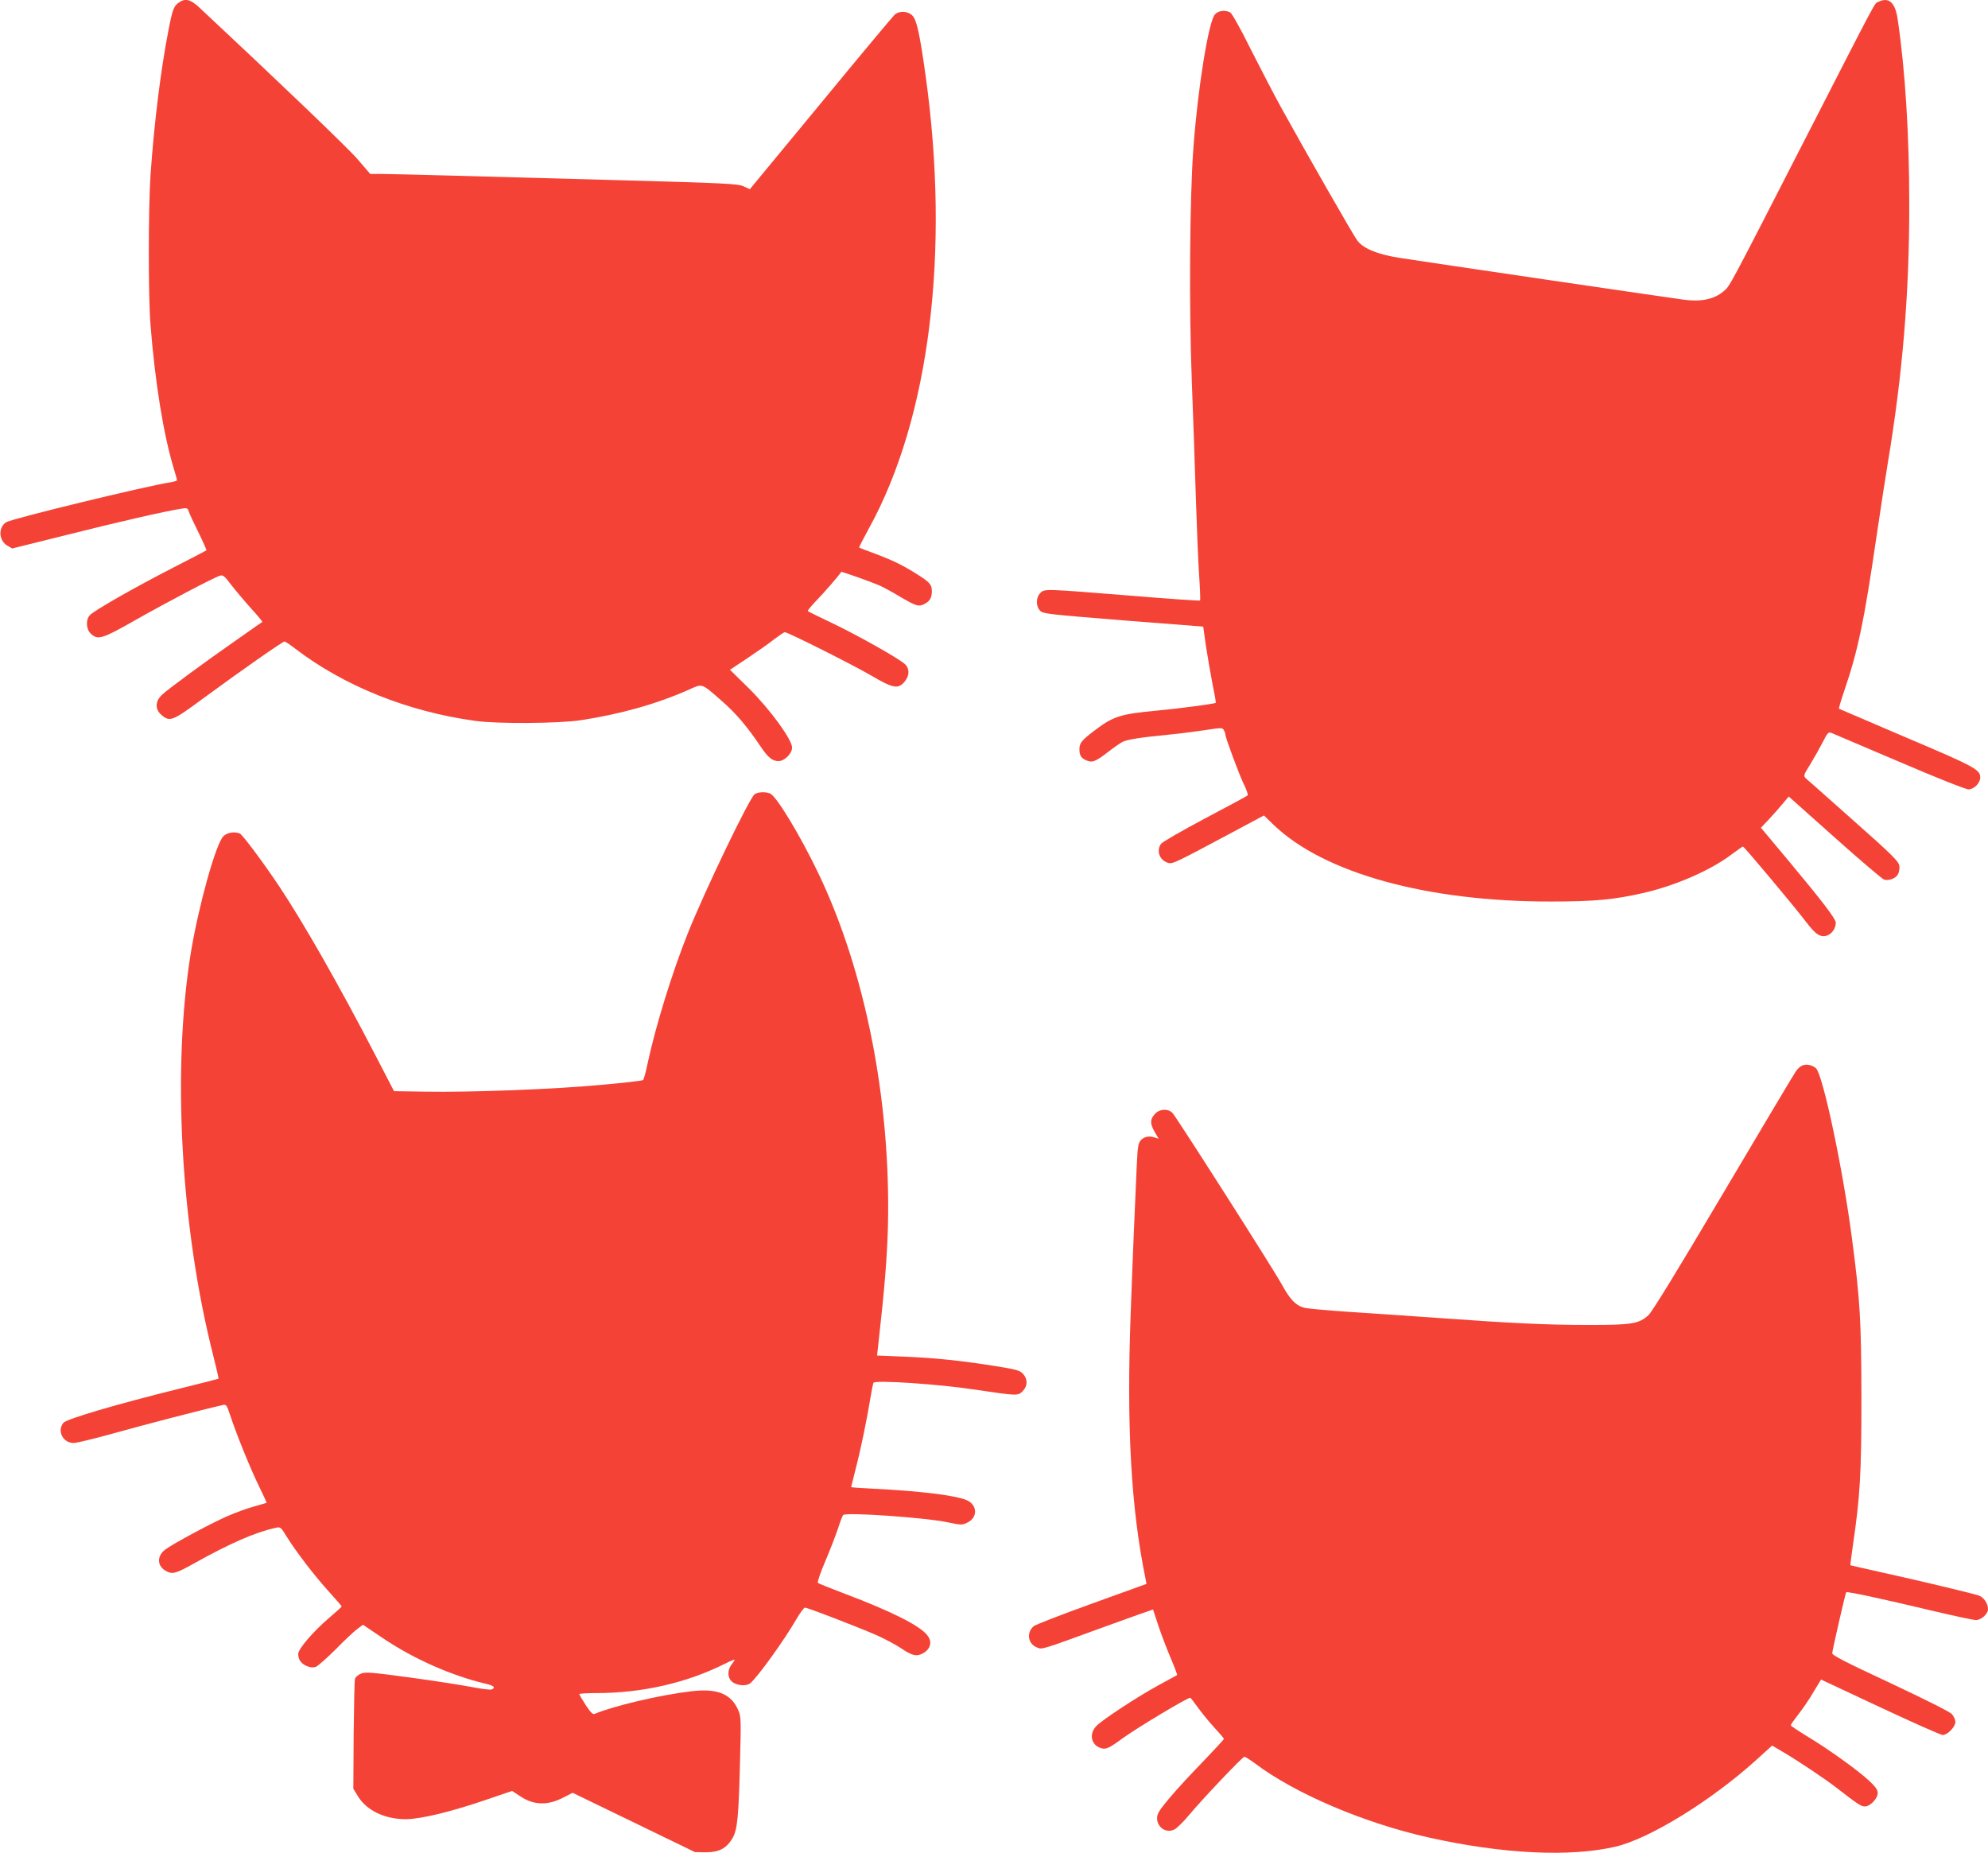
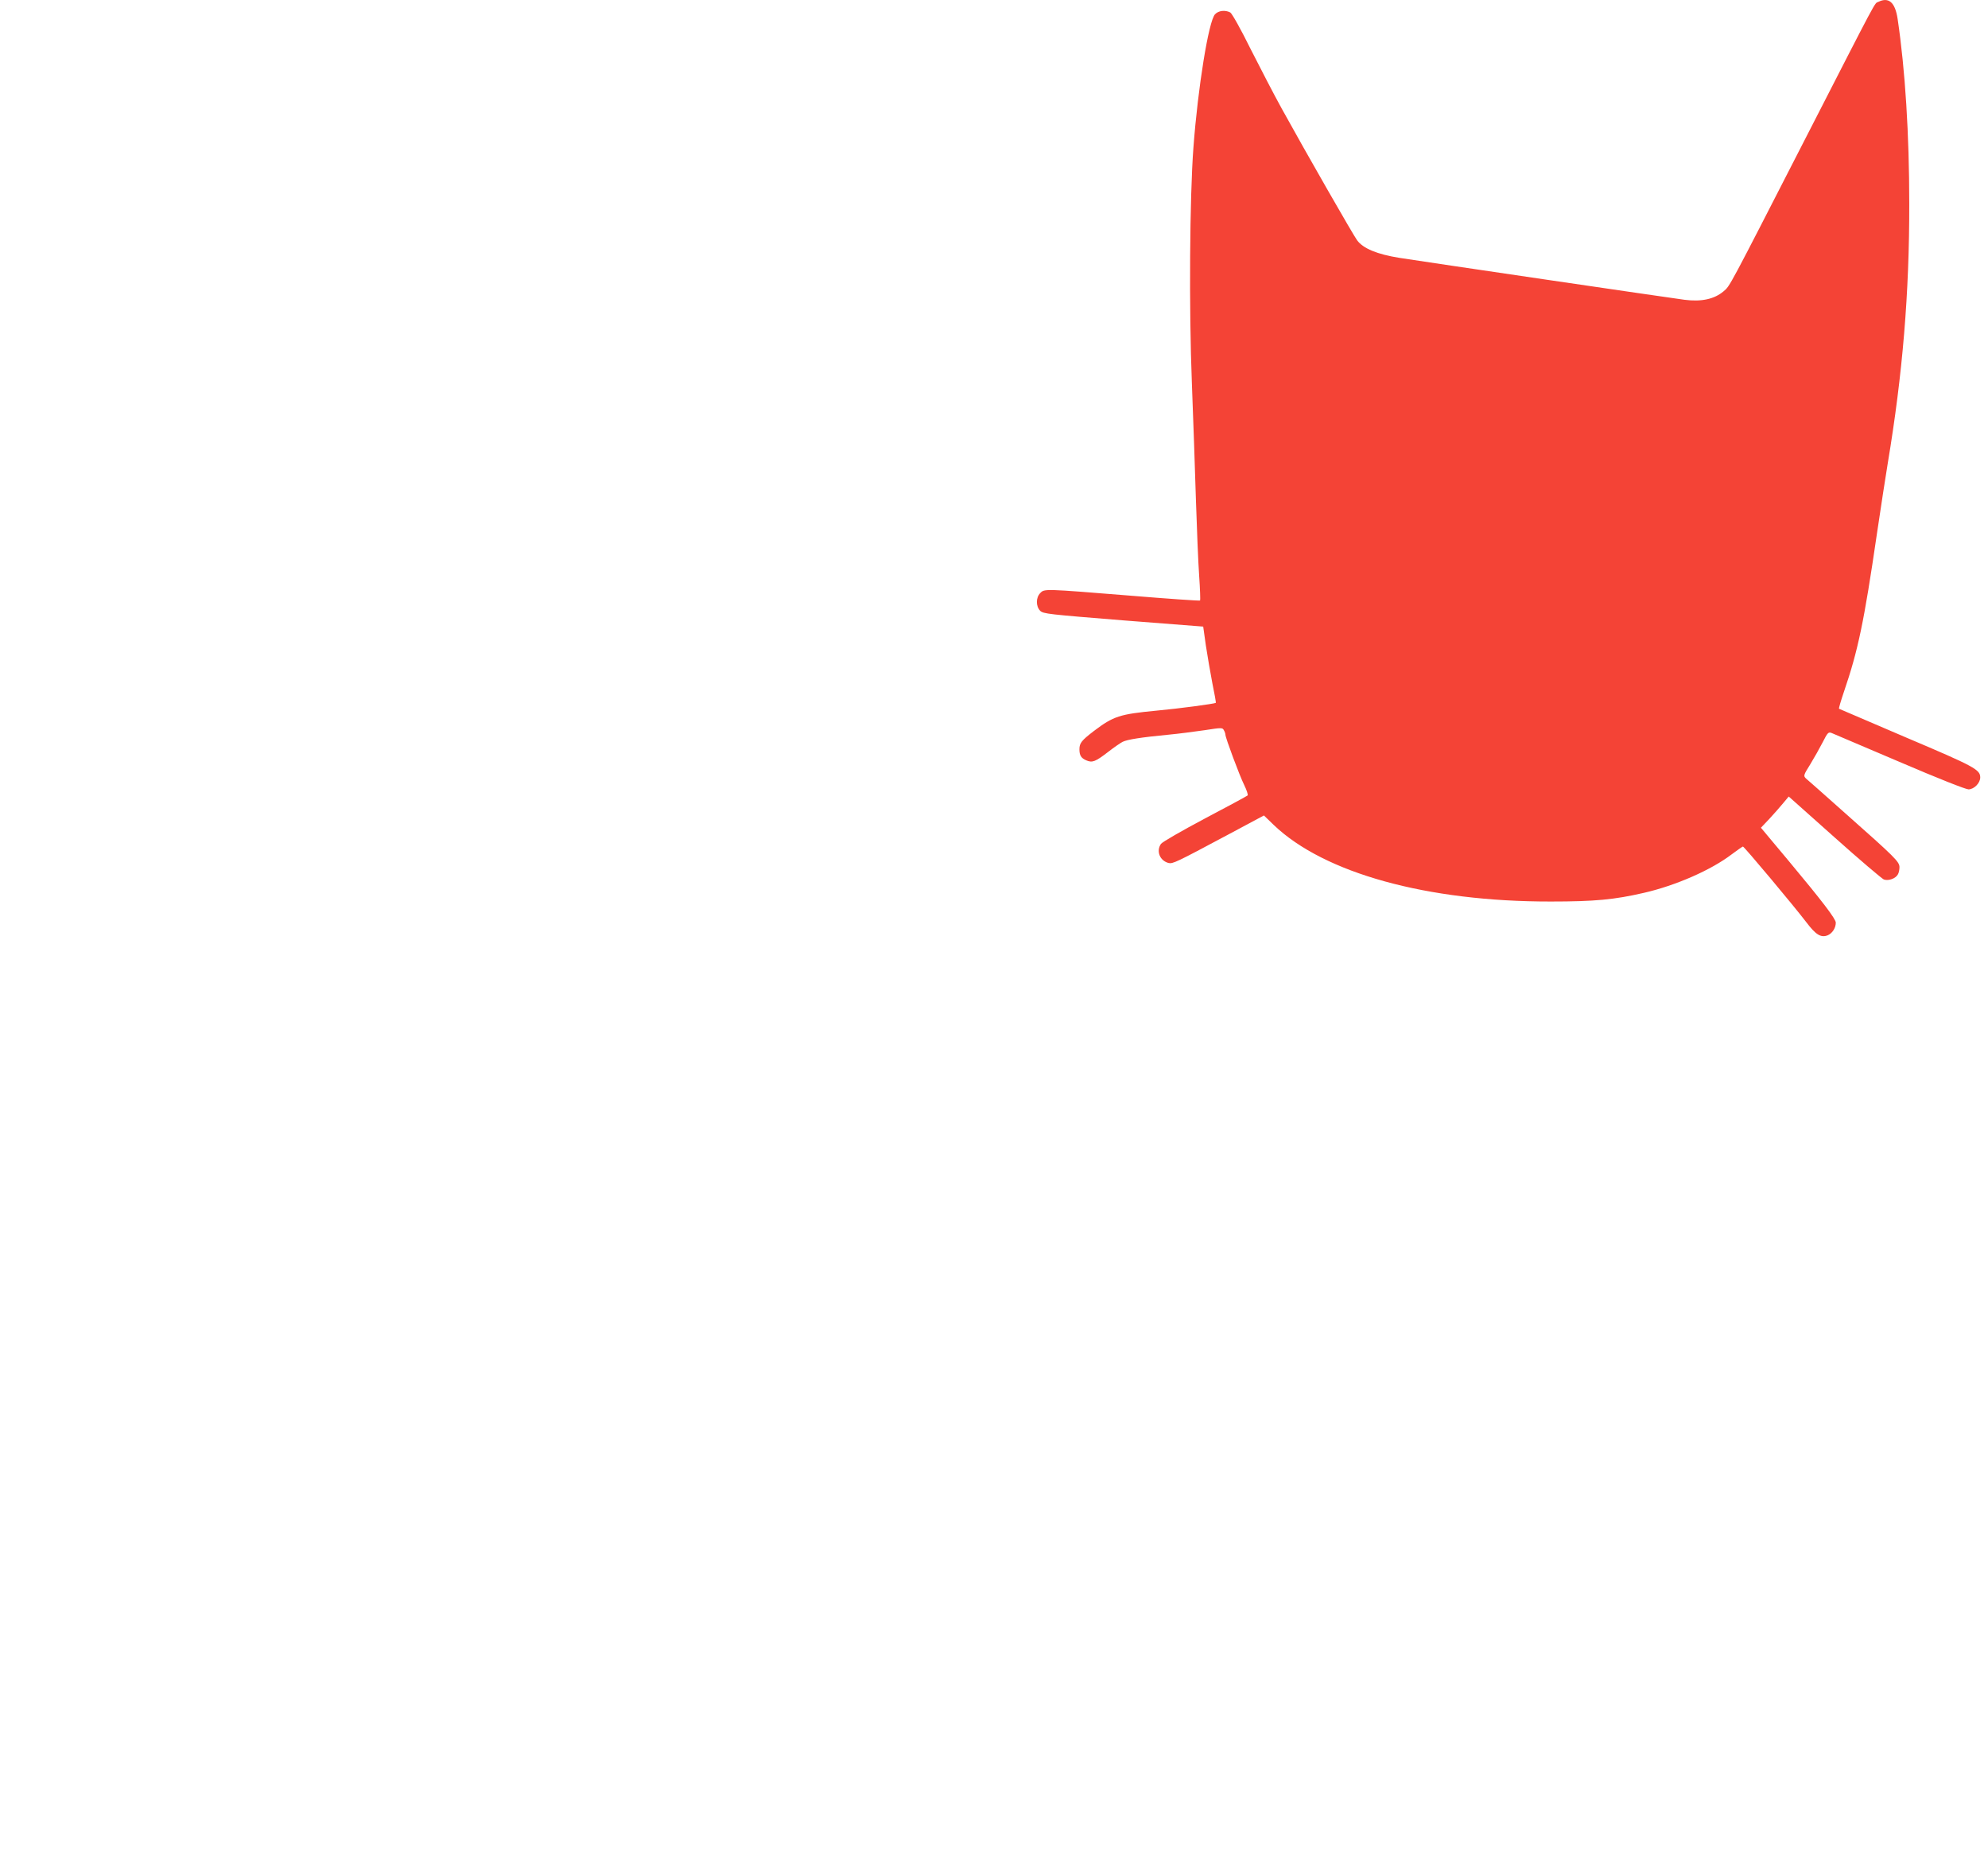
<svg xmlns="http://www.w3.org/2000/svg" version="1.0" width="1280pt" height="1193pt" viewBox="0 0 1280 1193" preserveAspectRatio="xMidYMid meet">
  <g transform="translate(0,1193) scale(0.1,-0.1)" fill="#f44336" stroke="none">
-     <path d="M1152 11914 c-33 -23 -41 -43 -67 -177 -50 -255 -93 -603 -116 -937 -14 -211 -15 -772 0 -960 29 -371 84 -711 151 -930 11 -36 20 -68 20 -72 0 -3 -19 -9 -42 -13 -162 -25 -1021 -234 -1058 -257 -53 -33 -48 -118 7 -151 l32 -18 358 89 c326 82 622 150 730 167 37 6 42 4 48 -17 4 -13 32 -74 63 -136 30 -61 53 -114 51 -115 -2 -2 -96 -51 -209 -109 -250 -128 -519 -281 -543 -310 -26 -31 -22 -90 8 -118 45 -42 73 -34 285 87 203 115 509 276 547 287 18 6 30 -4 69 -56 27 -35 84 -103 127 -151 44 -48 78 -89 76 -91 -2 -1 -74 -51 -159 -111 -222 -155 -450 -323 -487 -358 -45 -43 -46 -94 -2 -131 53 -45 70 -38 265 106 238 175 514 368 526 368 5 0 35 -20 66 -44 316 -242 725 -407 1162 -467 140 -20 536 -17 677 4 258 39 495 106 701 198 87 39 76 43 212 -76 89 -78 162 -164 248 -292 48 -71 75 -93 115 -93 38 0 87 49 87 87 0 51 -140 244 -277 380 l-123 121 113 75 c61 41 139 95 171 121 33 25 64 46 69 46 20 0 444 -213 556 -279 141 -83 174 -89 215 -40 32 38 34 82 4 112 -36 35 -296 182 -467 264 -86 41 -158 76 -160 79 -3 2 22 33 55 67 48 49 153 170 160 185 2 4 190 -63 244 -86 25 -11 88 -45 139 -76 99 -58 118 -64 154 -44 33 17 46 39 47 79 0 45 -10 58 -95 112 -94 59 -151 87 -270 132 -55 20 -101 38 -103 40 -2 2 26 56 62 122 391 708 525 1780 365 2920 -37 266 -57 355 -84 382 -30 31 -85 33 -115 6 -11 -10 -226 -267 -476 -571 l-456 -552 -42 19 c-37 16 -113 20 -801 39 -418 11 -913 25 -1100 30 -187 5 -376 10 -421 10 l-80 0 -80 93 c-63 74 -503 495 -1021 979 -56 52 -90 61 -131 32z" />
    <path d="M12094 11918 c-27 -13 9 54 -479 -898 -489 -954 -476 -930 -517 -965 -60 -51 -143 -69 -252 -55 -100 13 -1685 246 -1836 270 -143 23 -233 60 -272 113 -24 32 -329 564 -486 849 -45 81 -133 251 -197 377 -65 132 -123 235 -134 241 -33 17 -76 12 -98 -12 -41 -44 -110 -469 -139 -858 -24 -318 -29 -1039 -10 -1515 9 -225 20 -563 26 -750 6 -187 15 -409 21 -493 6 -85 8 -156 6 -158 -2 -3 -204 11 -447 31 -559 45 -555 45 -582 17 -29 -29 -29 -85 -1 -114 20 -20 54 -23 536 -62 l514 -40 17 -121 c10 -66 29 -176 42 -244 14 -67 24 -124 22 -126 -8 -6 -237 -37 -381 -50 -238 -23 -277 -35 -405 -132 -78 -60 -92 -77 -92 -117 0 -39 11 -57 44 -71 39 -17 59 -9 142 55 36 28 78 57 92 64 30 15 118 29 295 46 65 6 170 20 233 29 110 17 115 17 124 0 6 -10 10 -23 10 -29 0 -19 91 -264 121 -324 16 -33 26 -63 22 -67 -4 -4 -128 -71 -276 -149 -147 -78 -274 -151 -282 -163 -32 -46 -8 -108 49 -123 27 -6 47 3 382 182 l232 124 63 -61 c325 -311 988 -494 1784 -493 284 0 409 12 600 56 205 47 433 147 565 248 36 27 68 49 72 50 8 0 327 -381 408 -487 62 -82 95 -102 139 -84 29 13 51 47 51 81 0 24 -86 137 -303 397 l-179 214 54 57 c29 31 69 77 89 101 l36 43 294 -262 c161 -144 305 -266 318 -272 30 -11 77 6 91 33 6 10 10 30 10 46 0 35 -27 62 -350 348 -129 115 -243 216 -253 224 -16 16 -15 21 29 91 25 41 61 105 80 142 31 61 36 67 57 59 12 -5 209 -89 437 -186 247 -106 427 -177 445 -177 36 1 75 41 75 77 0 50 -36 70 -475 256 -236 101 -432 185 -434 186 -3 2 12 52 32 111 90 263 129 448 212 1017 25 171 57 375 70 455 95 570 139 1092 138 1670 0 443 -26 861 -75 1189 -16 106 -57 142 -124 109z" />
-     <path d="M4859 6817 c-35 -26 -323 -626 -431 -897 -99 -248 -206 -593 -258 -835 -11 -55 -25 -104 -29 -108 -5 -5 -129 -19 -277 -32 -304 -28 -831 -48 -1128 -43 l-199 3 -114 220 c-240 463 -467 861 -626 1100 -101 151 -236 332 -253 339 -36 14 -82 6 -106 -18 -48 -49 -157 -438 -208 -742 -124 -752 -67 -1783 146 -2613 18 -74 33 -136 31 -137 -1 -1 -112 -30 -247 -63 -409 -101 -731 -196 -752 -221 -42 -52 -3 -130 66 -130 19 0 139 29 268 65 185 52 558 149 695 180 19 4 24 -3 44 -63 38 -117 128 -340 184 -455 30 -61 53 -112 52 -112 -1 -1 -38 -11 -82 -24 -44 -12 -121 -40 -171 -62 -103 -45 -353 -179 -400 -215 -56 -42 -53 -109 7 -139 41 -22 62 -15 179 50 230 129 398 202 526 229 29 7 33 4 68 -54 60 -97 178 -251 271 -354 47 -52 85 -96 85 -98 0 -3 -36 -36 -81 -74 -102 -87 -199 -200 -199 -232 0 -36 18 -62 55 -78 24 -10 41 -11 59 -5 13 6 71 56 128 113 56 58 119 116 139 131 l36 27 129 -87 c199 -134 444 -242 662 -293 52 -12 66 -25 37 -37 -9 -3 -66 4 -128 16 -62 12 -240 40 -396 61 -251 34 -289 37 -317 25 -18 -7 -35 -22 -38 -32 -4 -11 -7 -175 -9 -365 l-2 -344 30 -49 c57 -92 173 -147 309 -147 94 1 284 46 507 122 l176 60 52 -34 c87 -59 179 -61 279 -8 l59 30 394 -191 394 -191 70 -1 c85 0 132 25 171 90 32 56 40 133 49 506 7 260 6 279 -12 320 -47 106 -137 141 -307 120 -200 -24 -497 -94 -617 -145 -12 -5 -26 9 -58 57 -22 35 -41 66 -41 70 0 4 50 7 110 7 297 0 584 66 832 191 32 16 58 27 58 23 0 -3 -9 -17 -20 -31 -29 -37 -26 -87 6 -112 30 -23 90 -28 114 -8 45 35 220 278 299 415 23 39 47 72 54 72 18 0 359 -132 467 -180 52 -24 120 -60 151 -81 71 -48 99 -55 138 -35 53 28 66 75 31 119 -49 62 -232 154 -532 267 -90 34 -167 65 -172 70 -4 4 16 66 47 137 30 70 66 164 81 208 14 44 30 85 34 91 13 20 533 -16 676 -47 86 -18 91 -18 125 -1 69 33 64 116 -7 145 -78 31 -299 58 -604 73 -76 4 -138 8 -138 10 0 1 13 54 29 116 33 126 74 326 96 462 8 49 17 91 19 94 18 18 421 -9 651 -44 275 -41 279 -41 309 -11 33 33 34 77 4 111 -20 23 -41 29 -178 51 -226 36 -393 53 -589 61 l-174 7 7 61 c43 384 57 565 63 766 20 808 -145 1648 -449 2280 -115 240 -264 486 -307 510 -27 14 -82 12 -102 -3z" />
-     <path d="M11604 5070 c-12 -4 -30 -21 -41 -37 -11 -15 -221 -368 -467 -783 -303 -512 -459 -766 -483 -788 -62 -55 -107 -62 -377 -62 -276 0 -489 10 -976 45 -190 13 -453 32 -585 40 -132 9 -257 20 -278 26 -54 14 -90 52 -143 148 -54 99 -678 1077 -705 1106 -29 30 -86 26 -115 -9 -30 -34 -30 -60 1 -114 l25 -43 -23 7 c-36 13 -68 7 -90 -15 -18 -18 -22 -38 -28 -168 -9 -188 -27 -613 -39 -948 -27 -734 2 -1254 96 -1711 l6 -31 -354 -128 c-194 -70 -361 -135 -372 -144 -48 -41 -38 -113 18 -136 37 -16 18 -21 430 129 176 64 320 115 320 114 1 -2 16 -48 34 -103 18 -55 54 -149 79 -208 25 -59 44 -109 42 -111 -2 -1 -56 -31 -119 -65 -139 -76 -356 -219 -399 -261 -53 -53 -36 -128 33 -146 29 -7 50 3 136 66 89 65 414 260 434 260 2 0 25 -30 51 -66 26 -36 74 -94 106 -129 32 -34 59 -66 59 -70 0 -4 -62 -71 -137 -149 -76 -78 -173 -183 -215 -234 -64 -76 -78 -99 -78 -127 0 -63 64 -102 117 -70 15 10 53 47 83 83 90 108 350 382 362 382 6 0 36 -19 66 -41 259 -196 705 -386 1122 -479 474 -106 909 -127 1201 -59 218 51 611 292 902 554 l107 97 73 -43 c100 -59 270 -173 342 -229 137 -106 158 -120 182 -120 34 0 83 51 83 86 0 21 -14 41 -57 81 -71 66 -261 203 -398 285 -57 35 -104 66 -105 71 0 4 22 35 49 70 27 34 71 98 97 143 l49 81 380 -178 c209 -98 390 -178 403 -179 31 0 82 52 82 84 0 14 -10 36 -22 50 -14 16 -169 93 -398 201 -294 137 -375 179 -373 192 2 24 85 387 90 392 5 7 235 -43 537 -115 148 -35 282 -64 298 -64 34 0 78 39 78 70 0 38 -28 78 -62 89 -51 16 -390 97 -618 147 -112 25 -205 46 -206 47 -1 1 6 58 16 127 47 319 55 465 55 950 -1 497 -8 626 -61 1028 -57 439 -186 1049 -231 1094 -23 21 -62 30 -89 18z" />
  </g>
</svg>